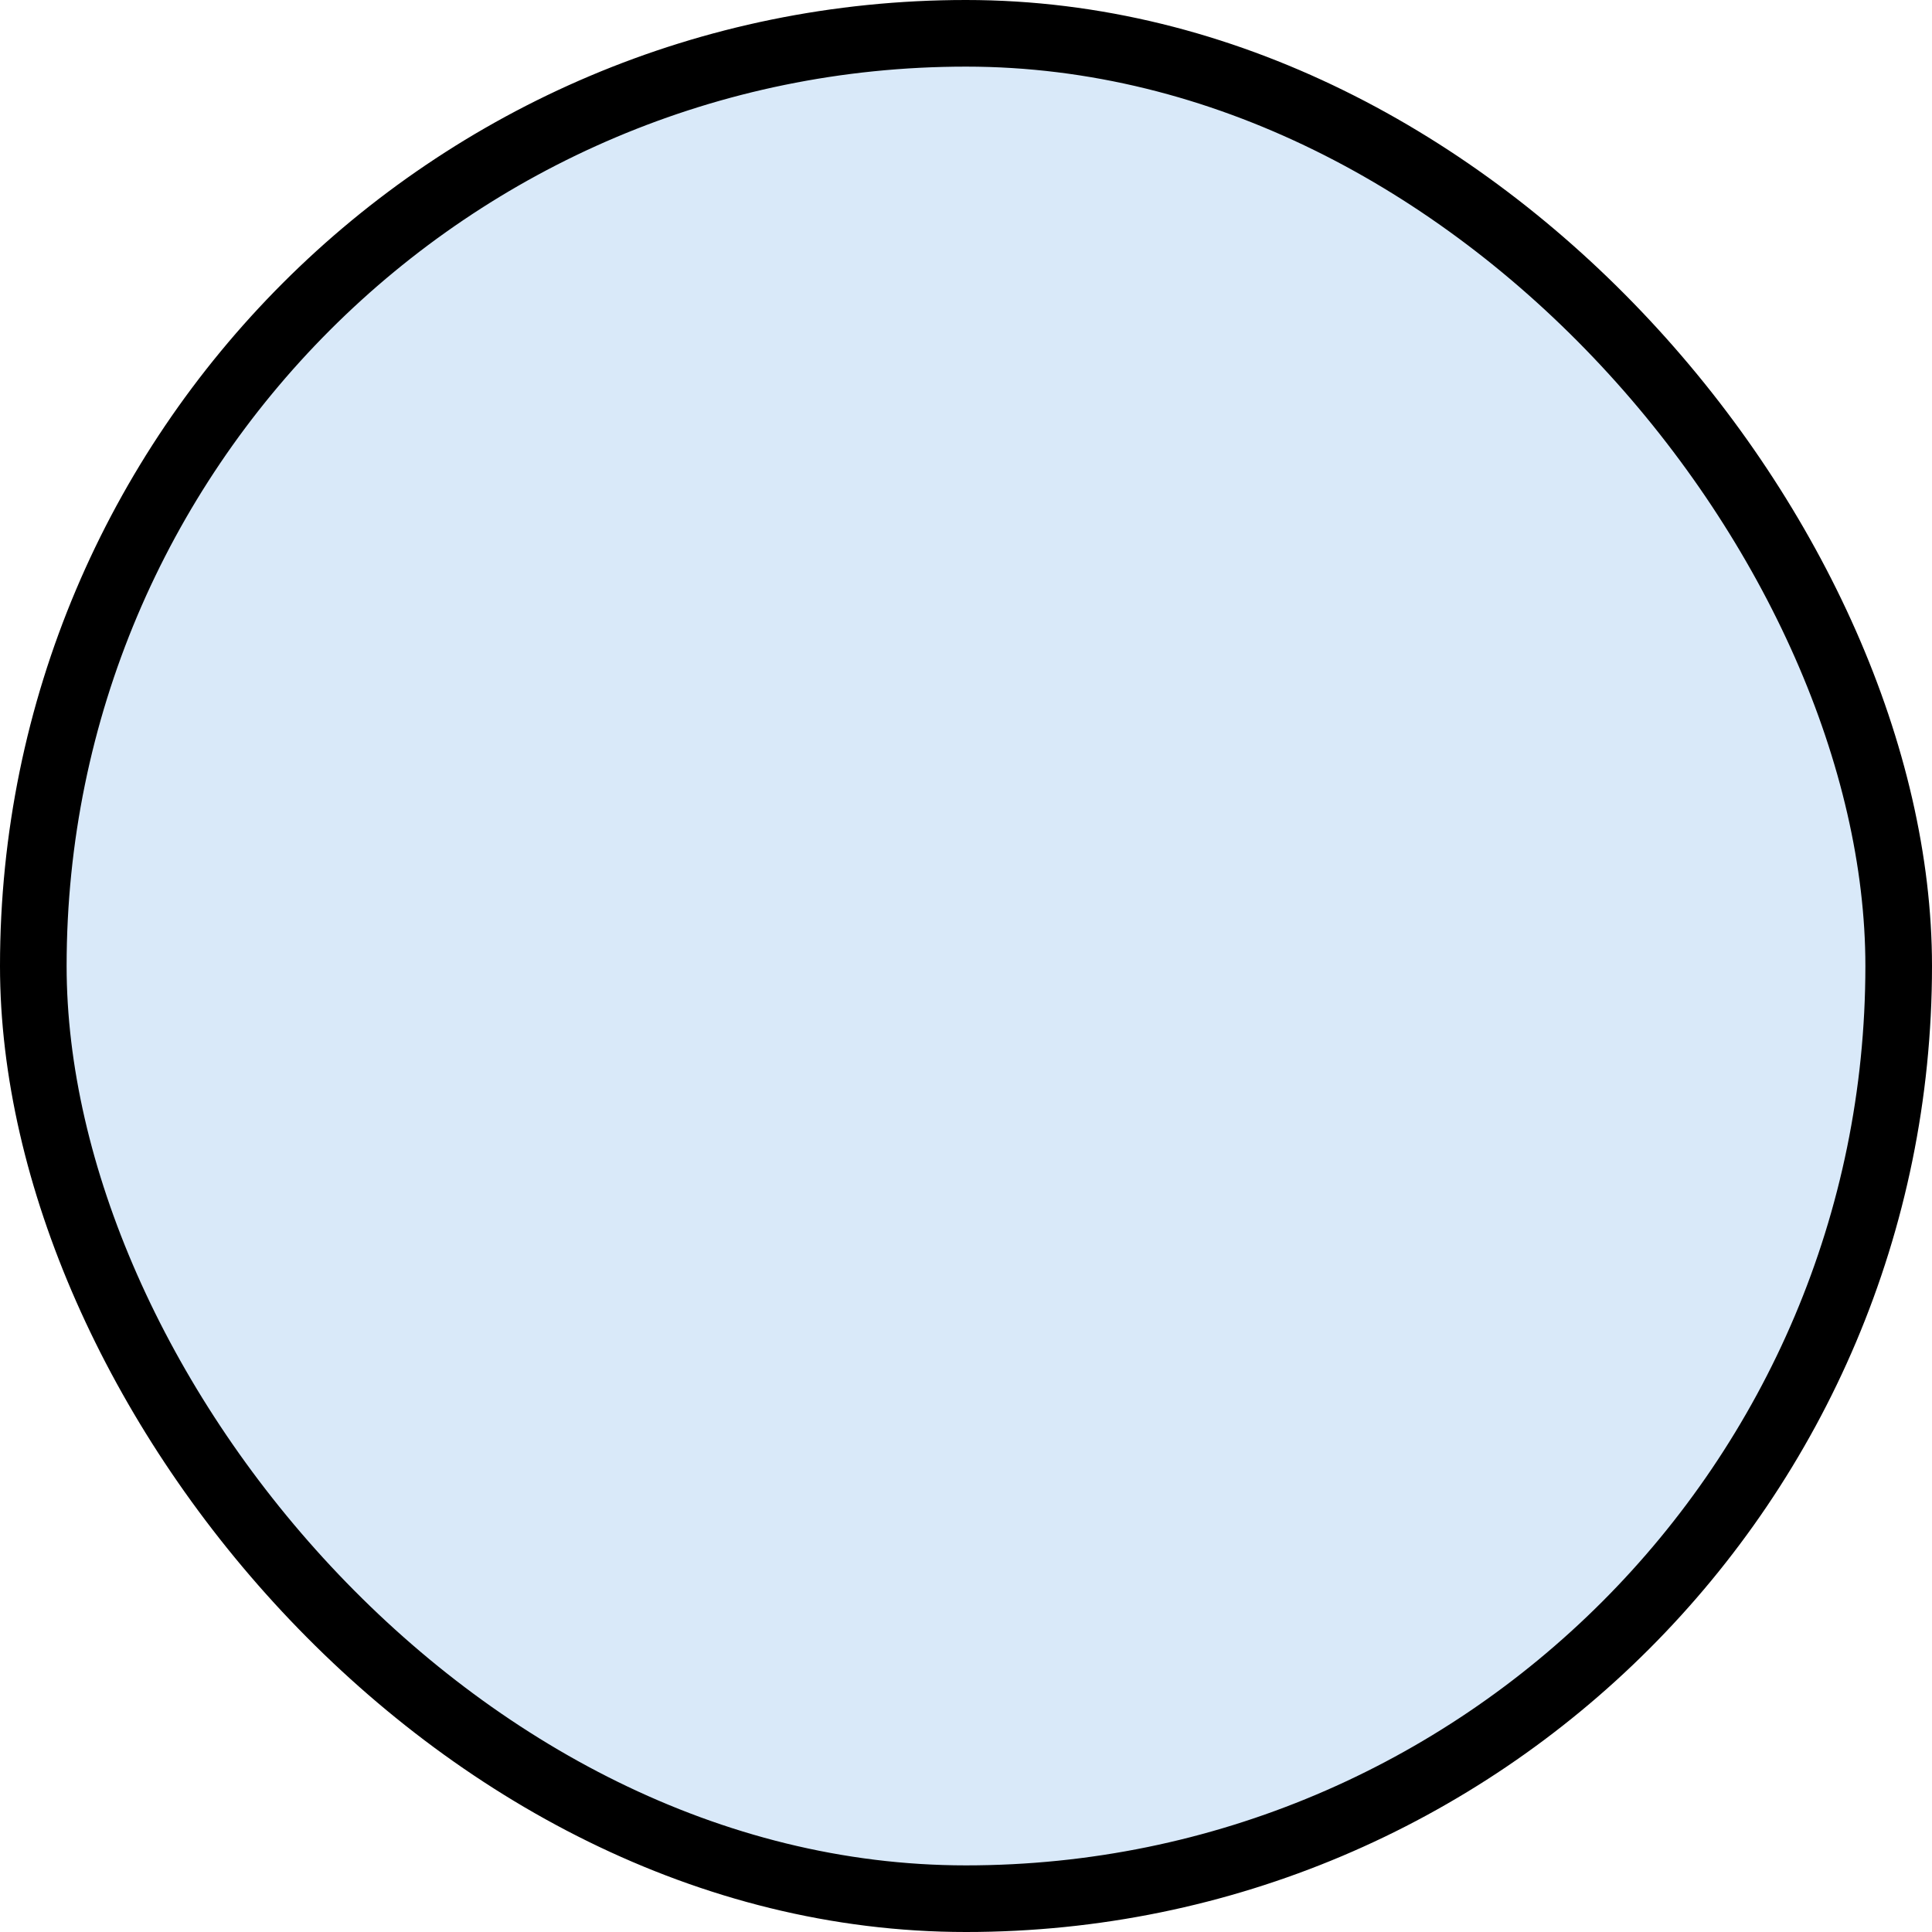
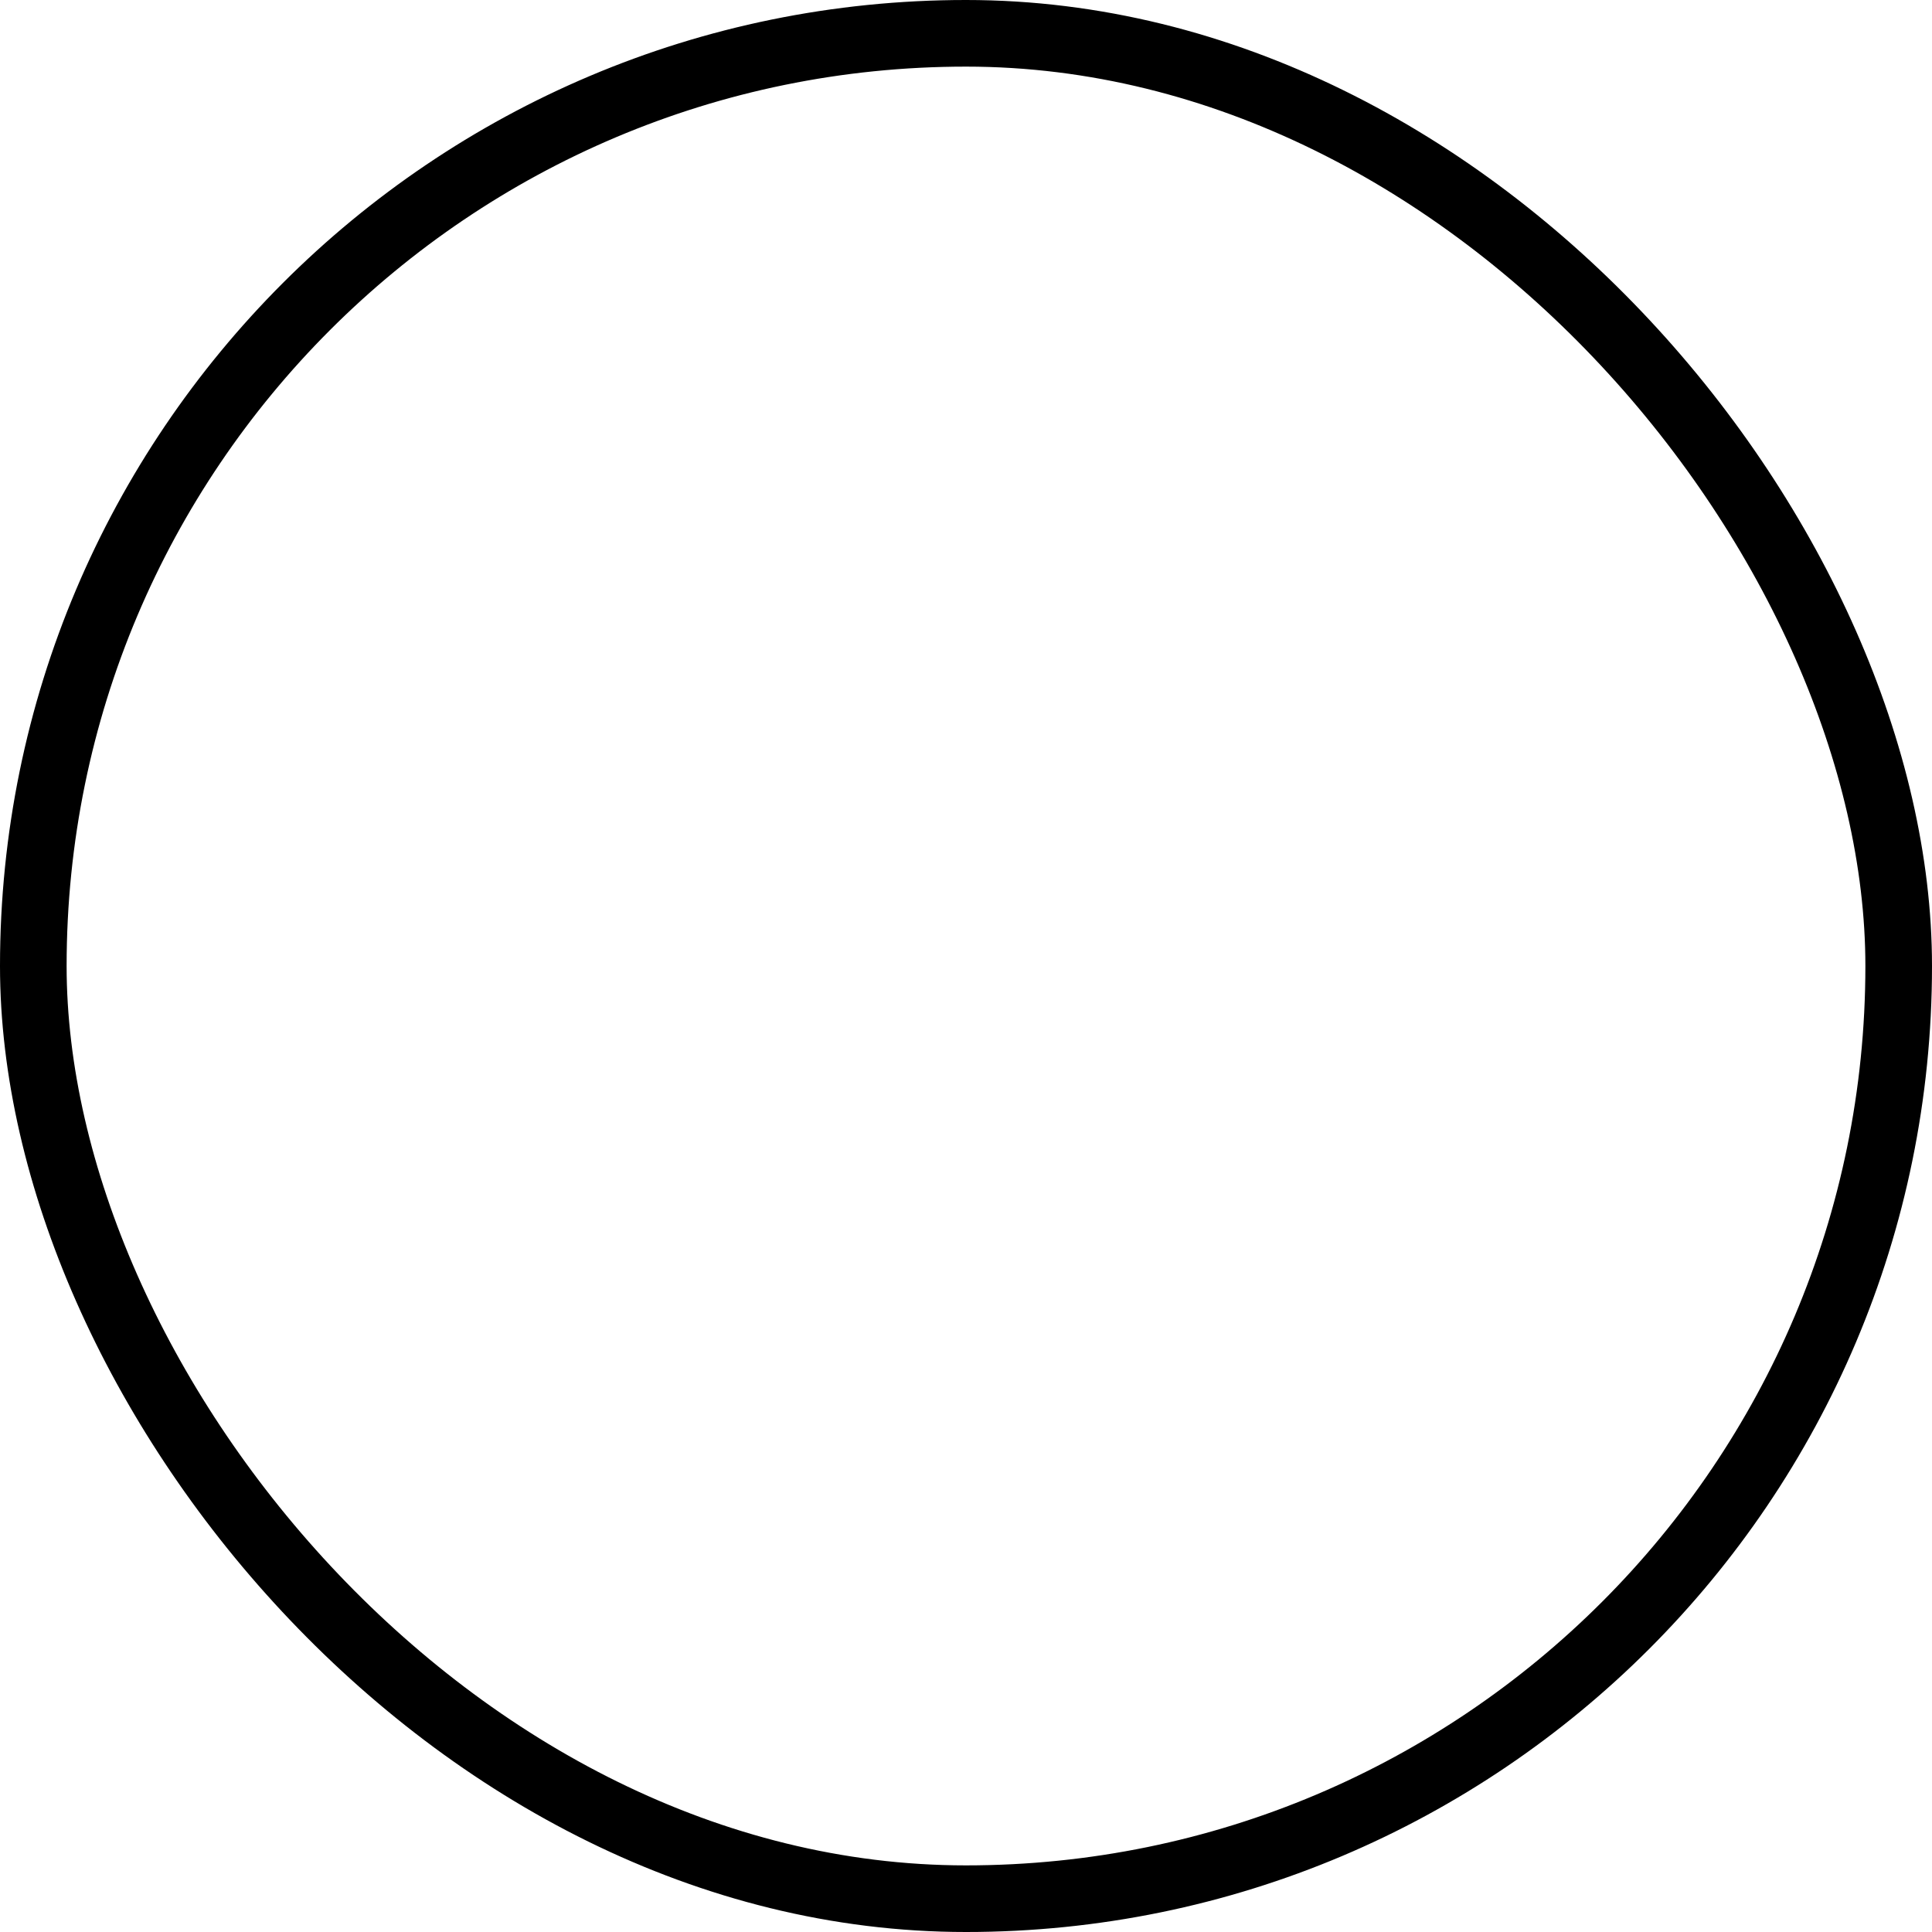
<svg xmlns="http://www.w3.org/2000/svg" width="87" height="87" viewBox="0 0 87 87" fill="none">
-   <rect x="1.5" y="1.5" width="84" height="84" rx="42" fill="#4395E2" fill-opacity="0.2" />
  <rect x="1.5" y="1.5" width="84" height="84" rx="42" stroke="black" stroke-width="3" />
</svg>